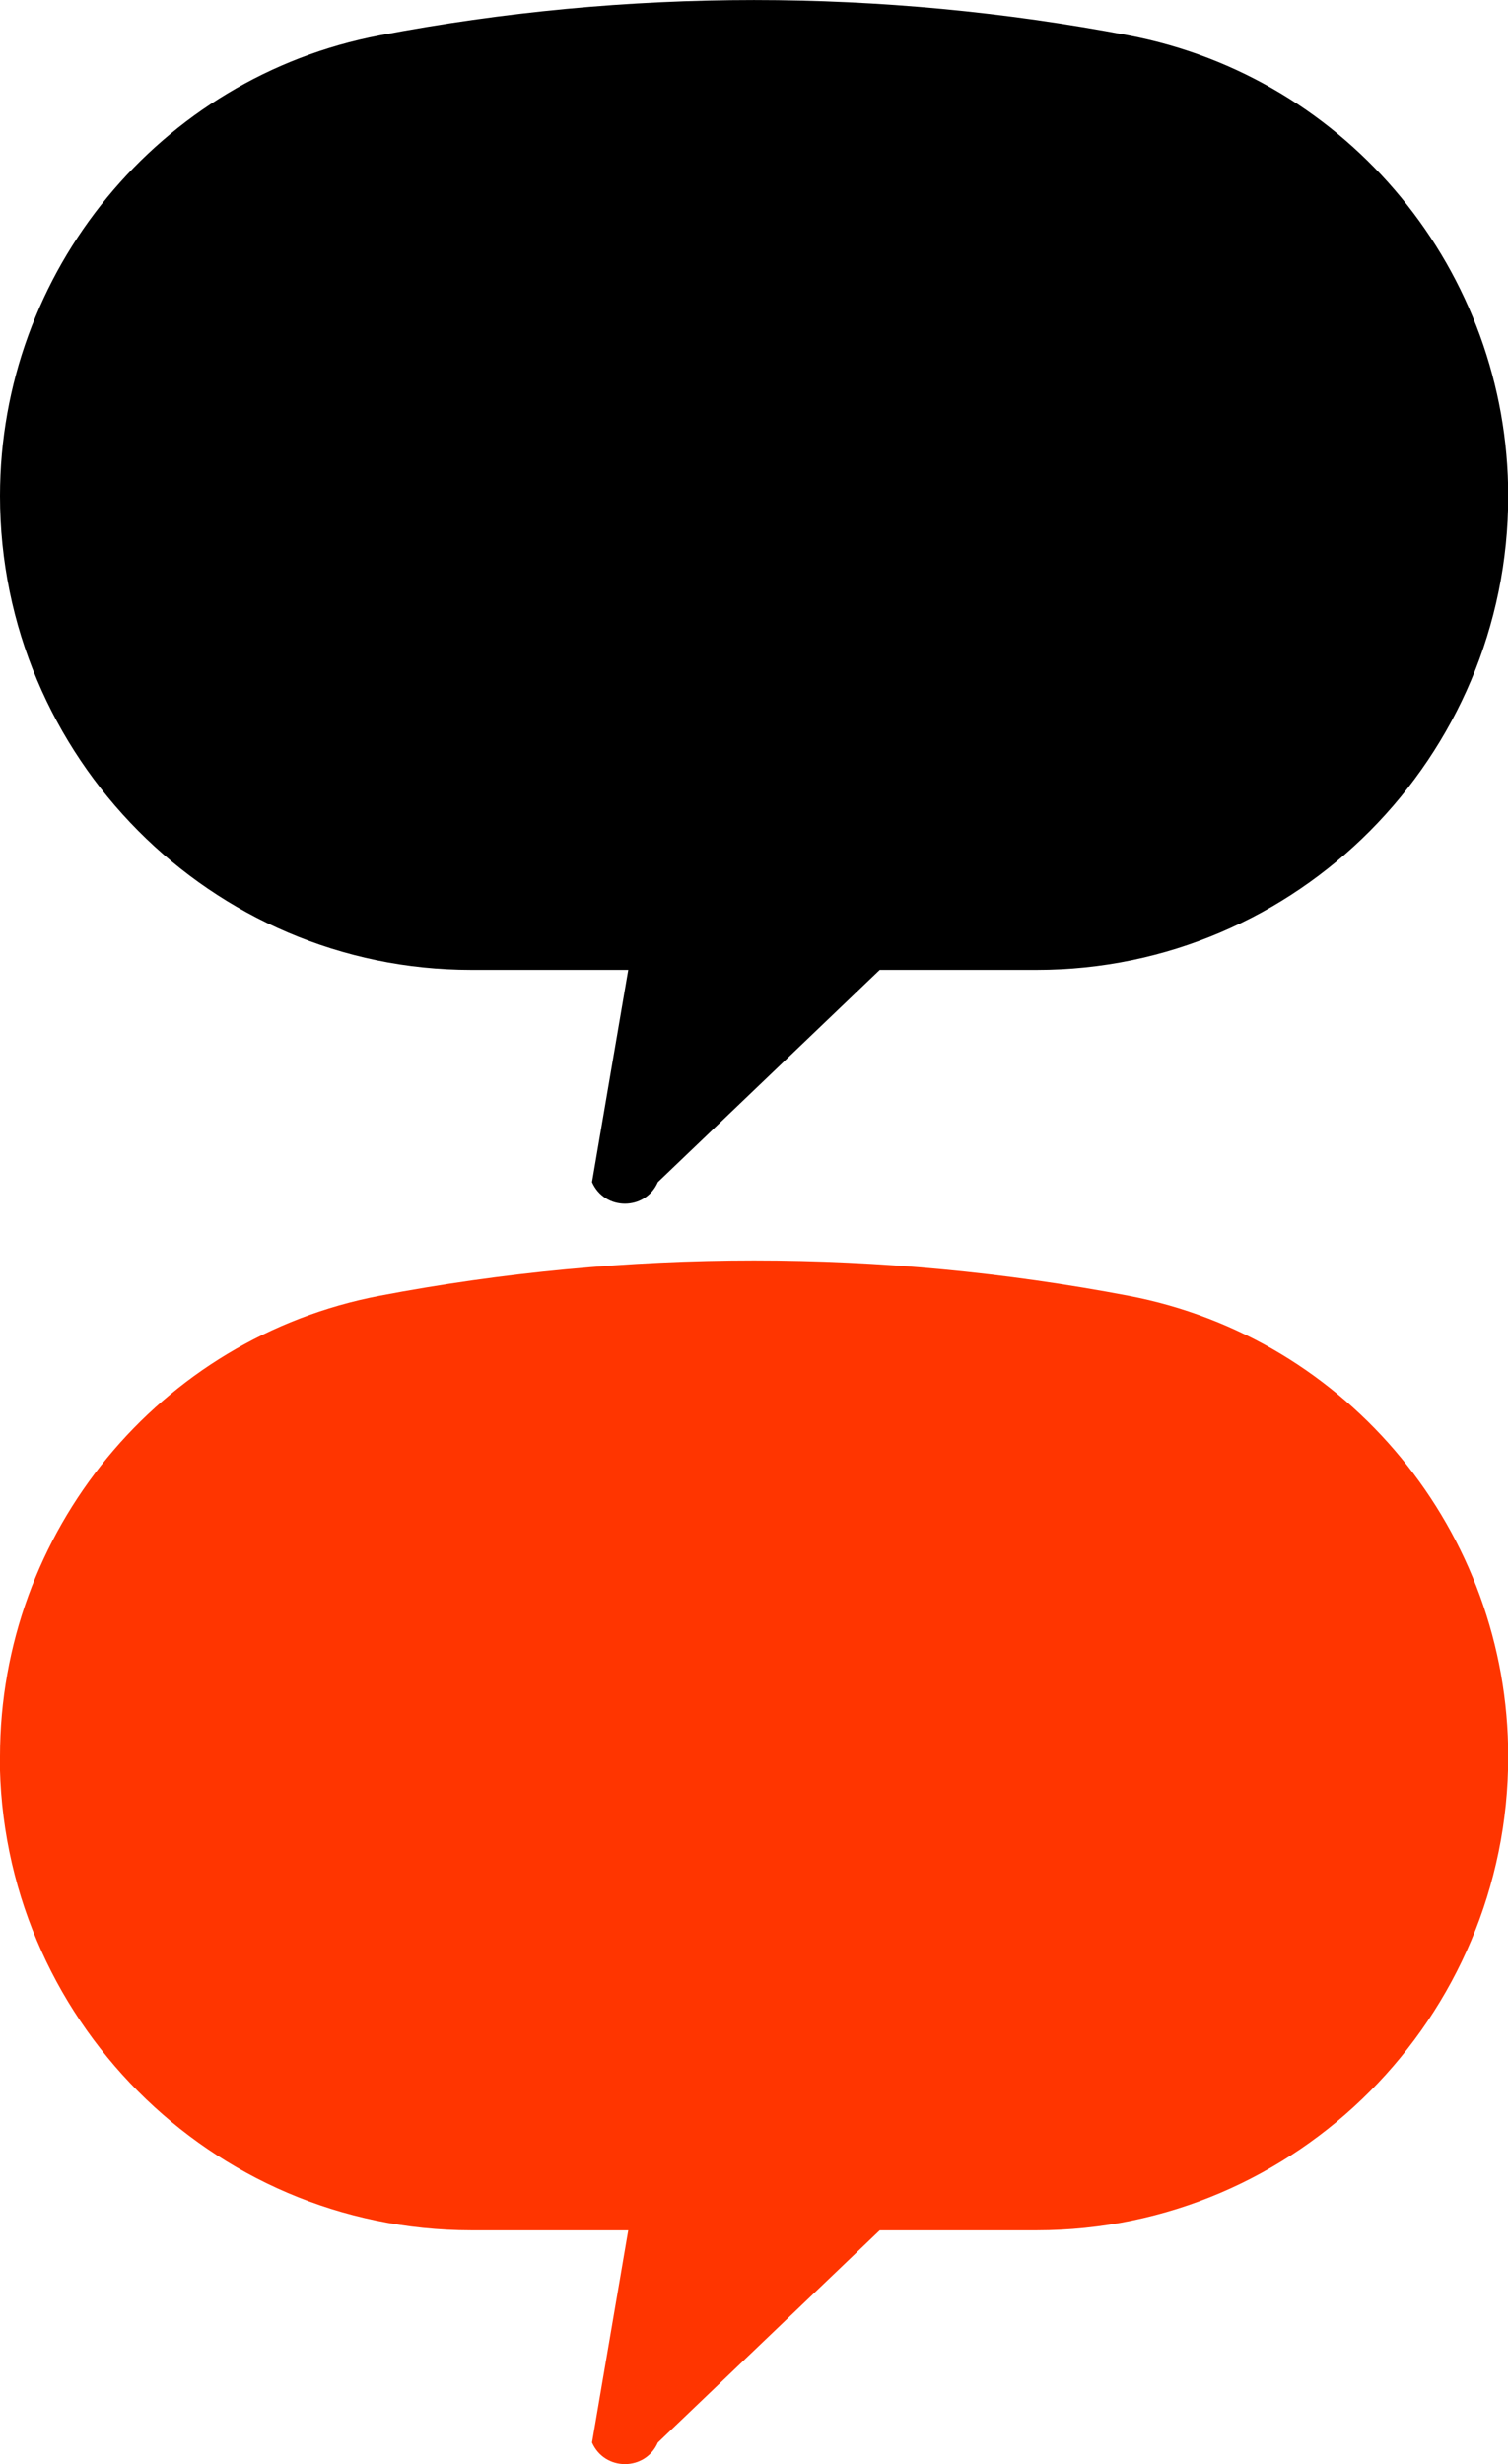
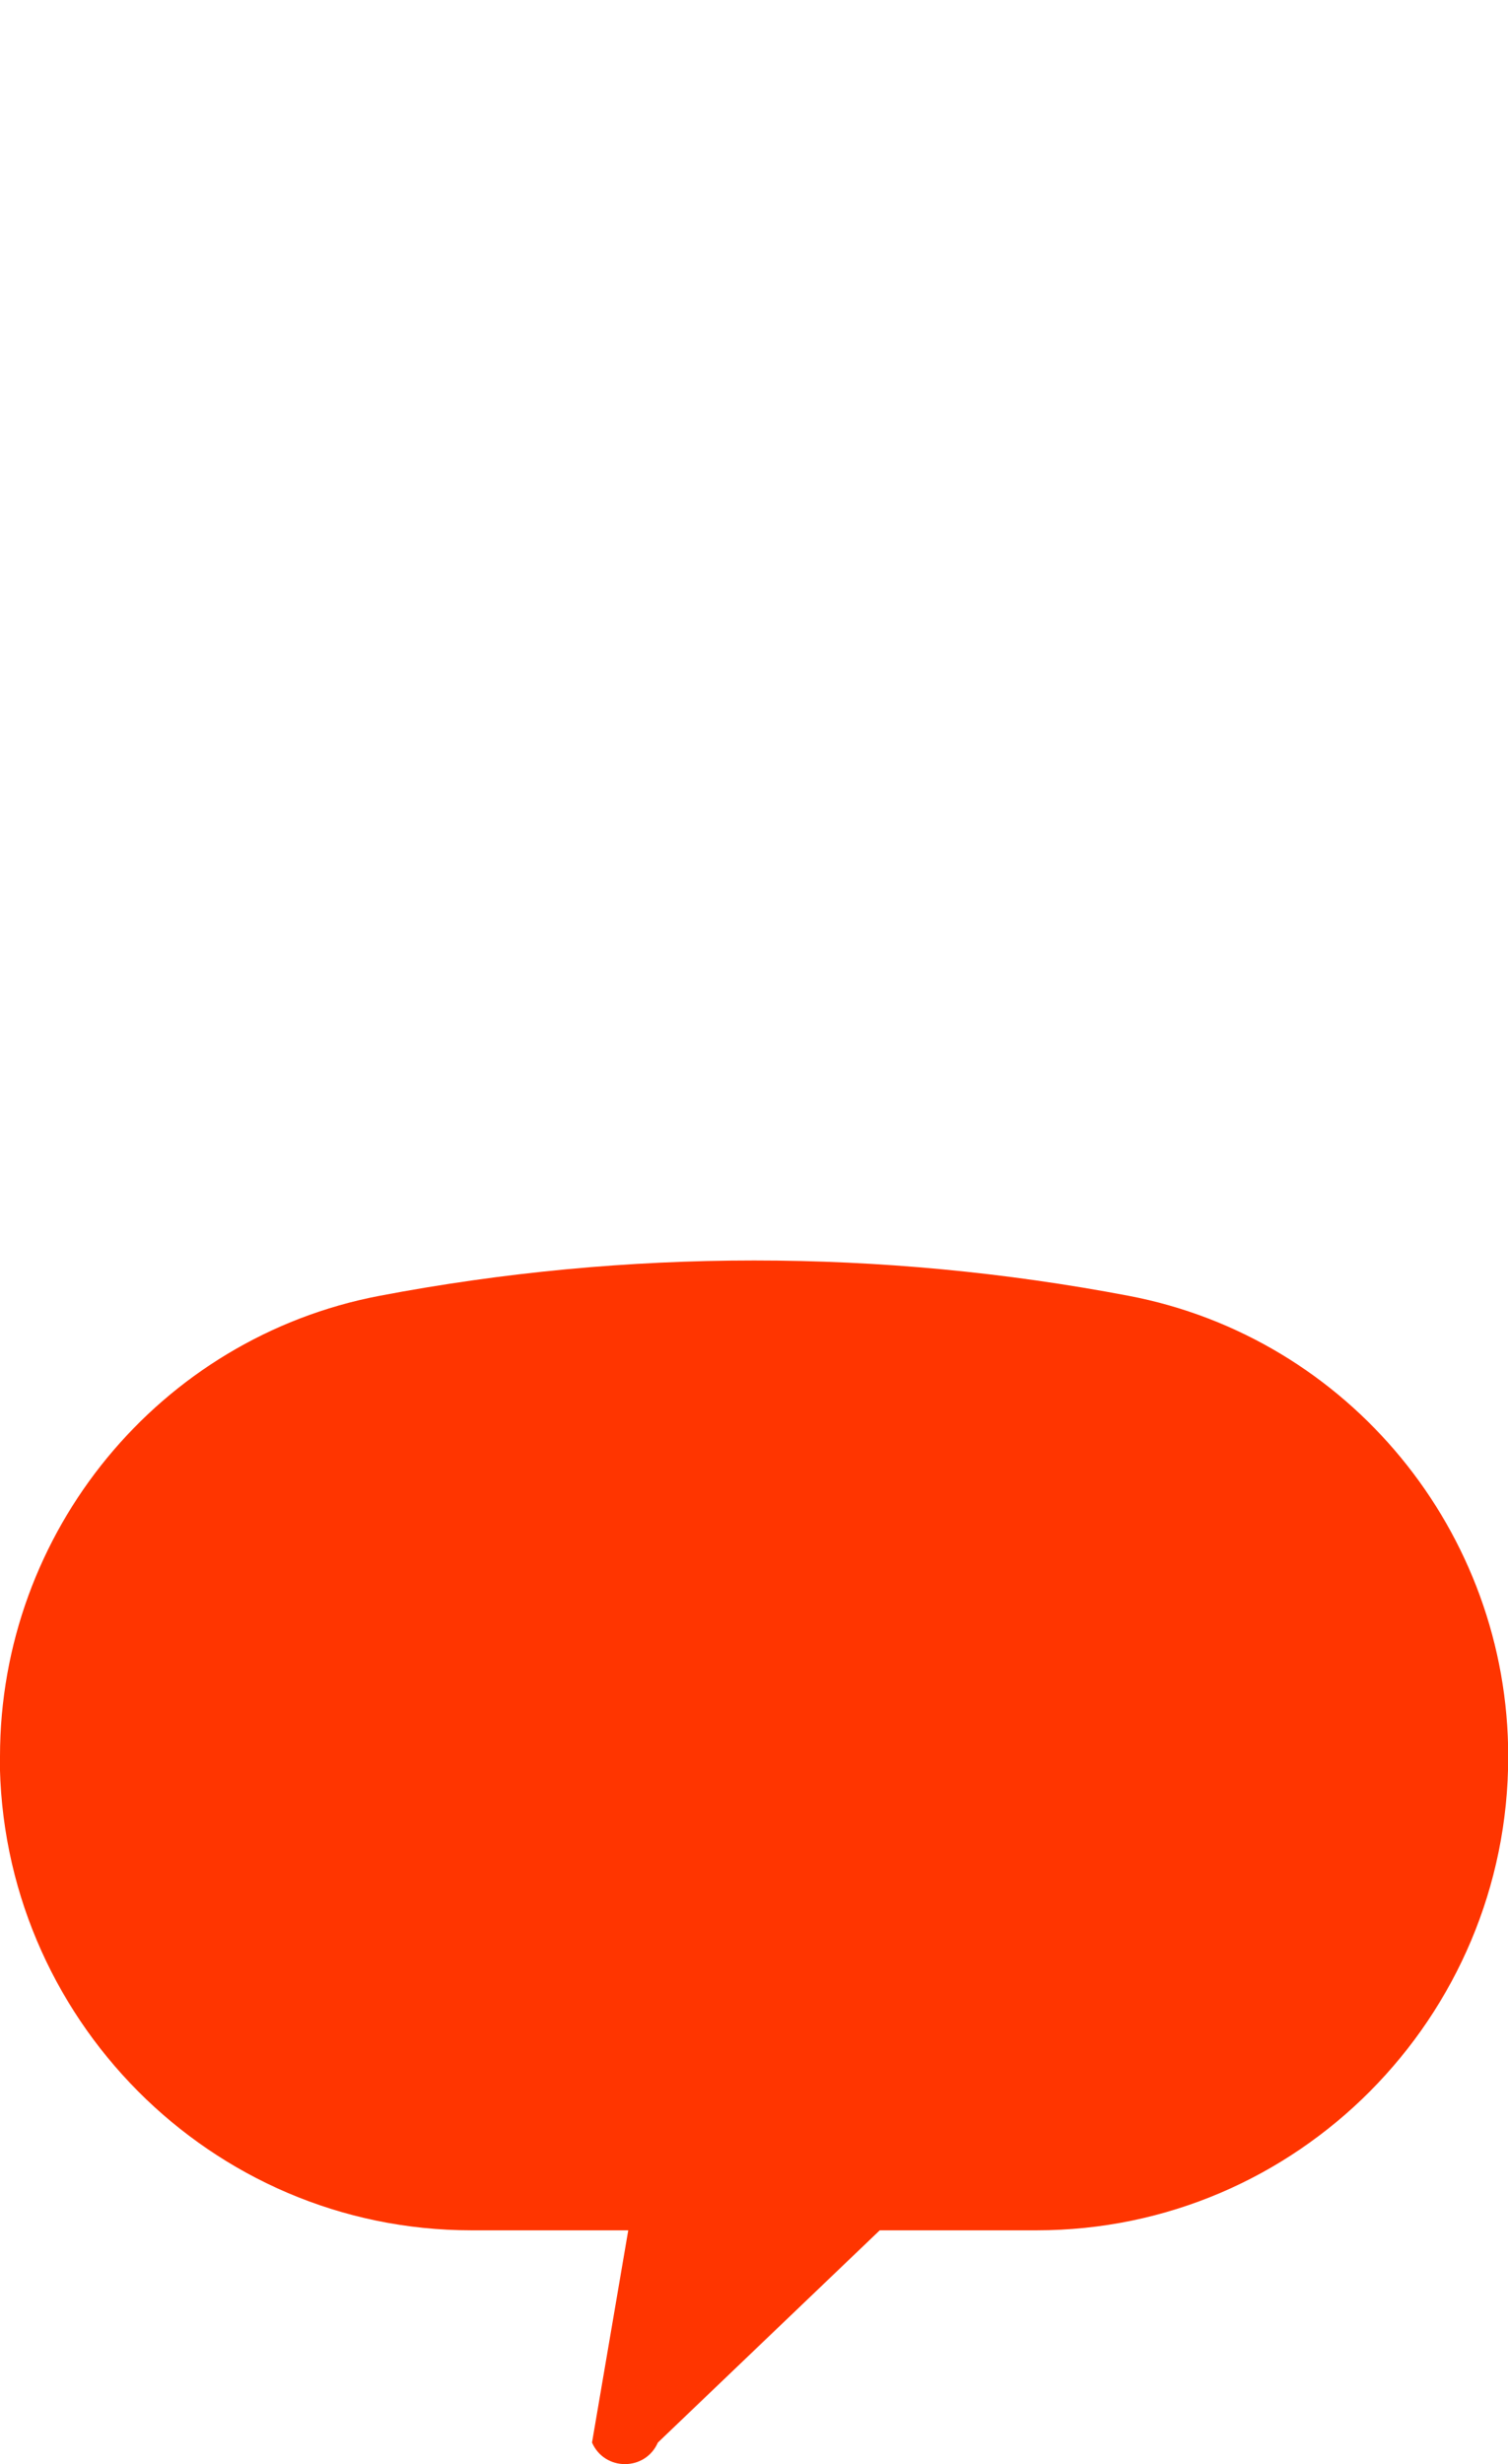
<svg xmlns="http://www.w3.org/2000/svg" id="Layer_1" viewBox="0 0 68.24 111.45">
  <defs>
    <style>.cls-1{fill:#ff3500;}</style>
  </defs>
-   <path d="M0,22.43C0,12.29,7.21,3.5,17.18,1.6h0C28.37-.53,39.87-.53,51.07,1.6h0c9.97,1.9,17.18,10.69,17.18,20.84h0c0,11.79-9.55,21.43-21.34,21.43h-7.1l-10.04,9.6c-.57,1.3-2.41,1.3-2.98,0l1.64-9.6h-7.1C9.55,43.87,0,34.22,0,22.43h0Z" />
  <path class="cls-1" d="M0,79.45c0-10.15,7.21-18.94,17.18-20.84h0c11.2-2.13,22.69-2.13,33.89,0h0c9.97,1.9,17.18,10.69,17.18,20.84h0c0,11.79-9.55,21.43-21.34,21.43h-7.1l-10.04,9.6c-.57,1.3-2.41,1.3-2.98,0l1.64-9.6h-7.1c-11.79,0-21.34-9.65-21.34-21.43h0Z" />
</svg>